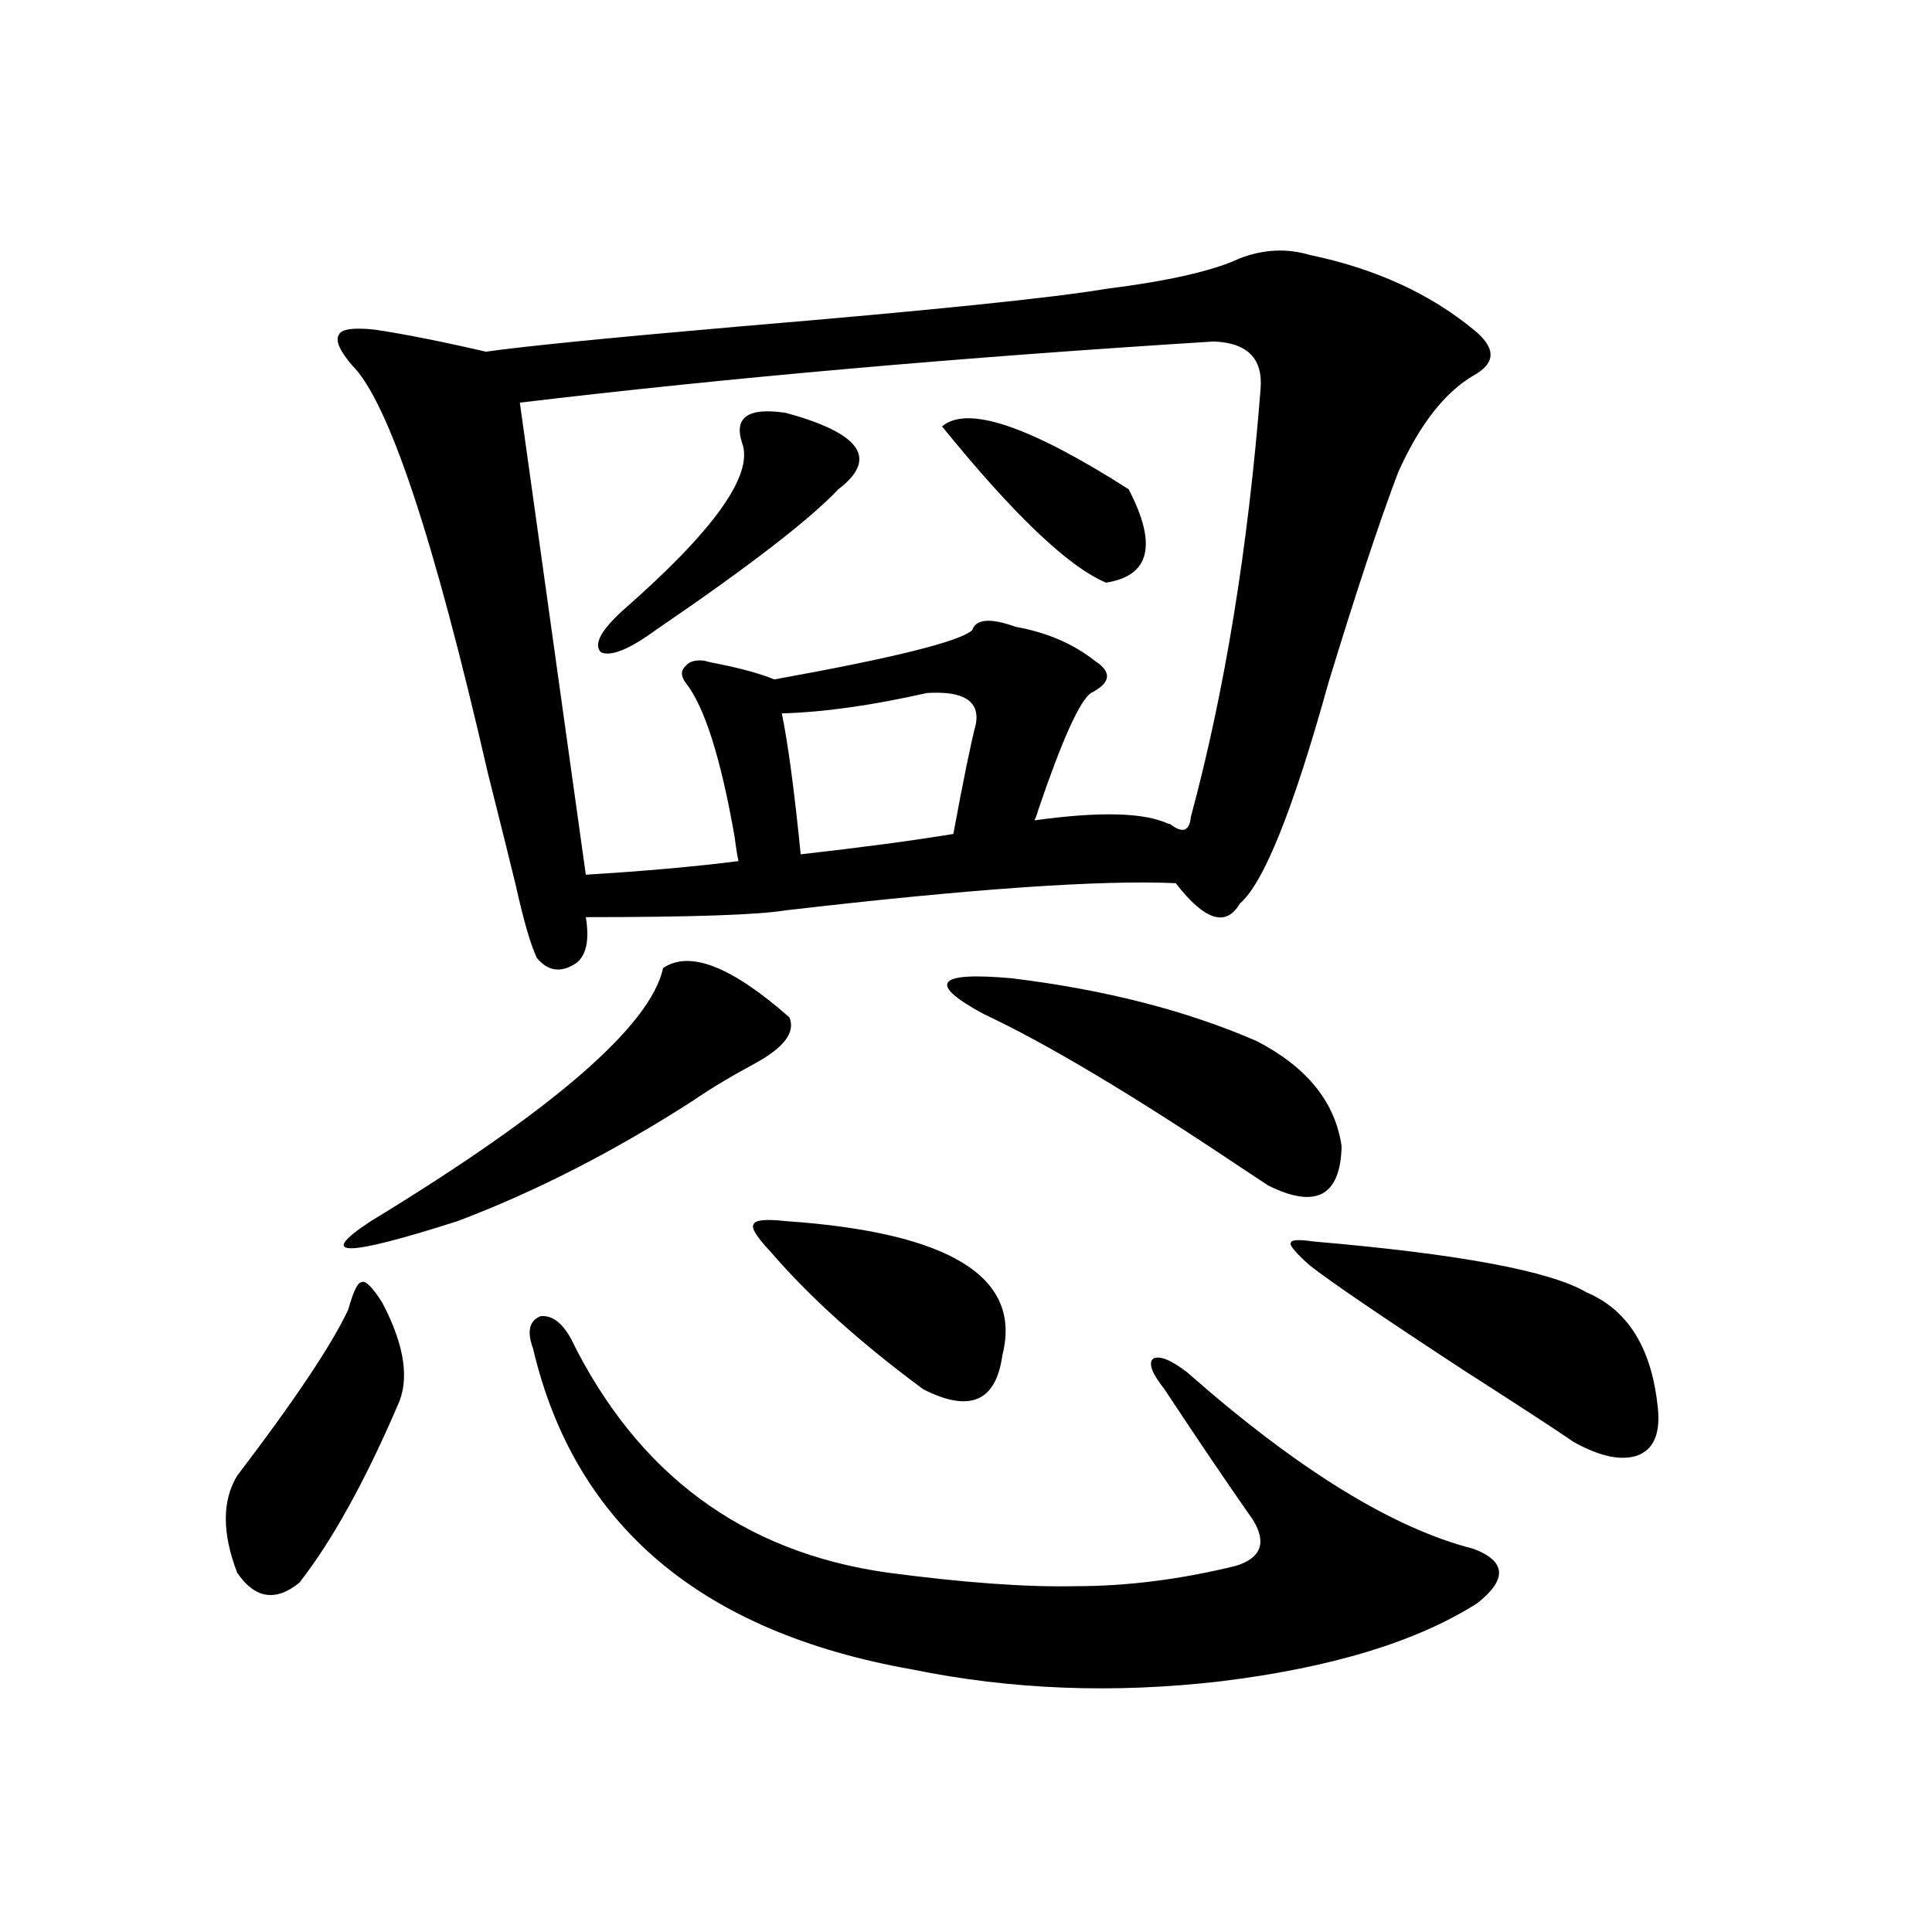
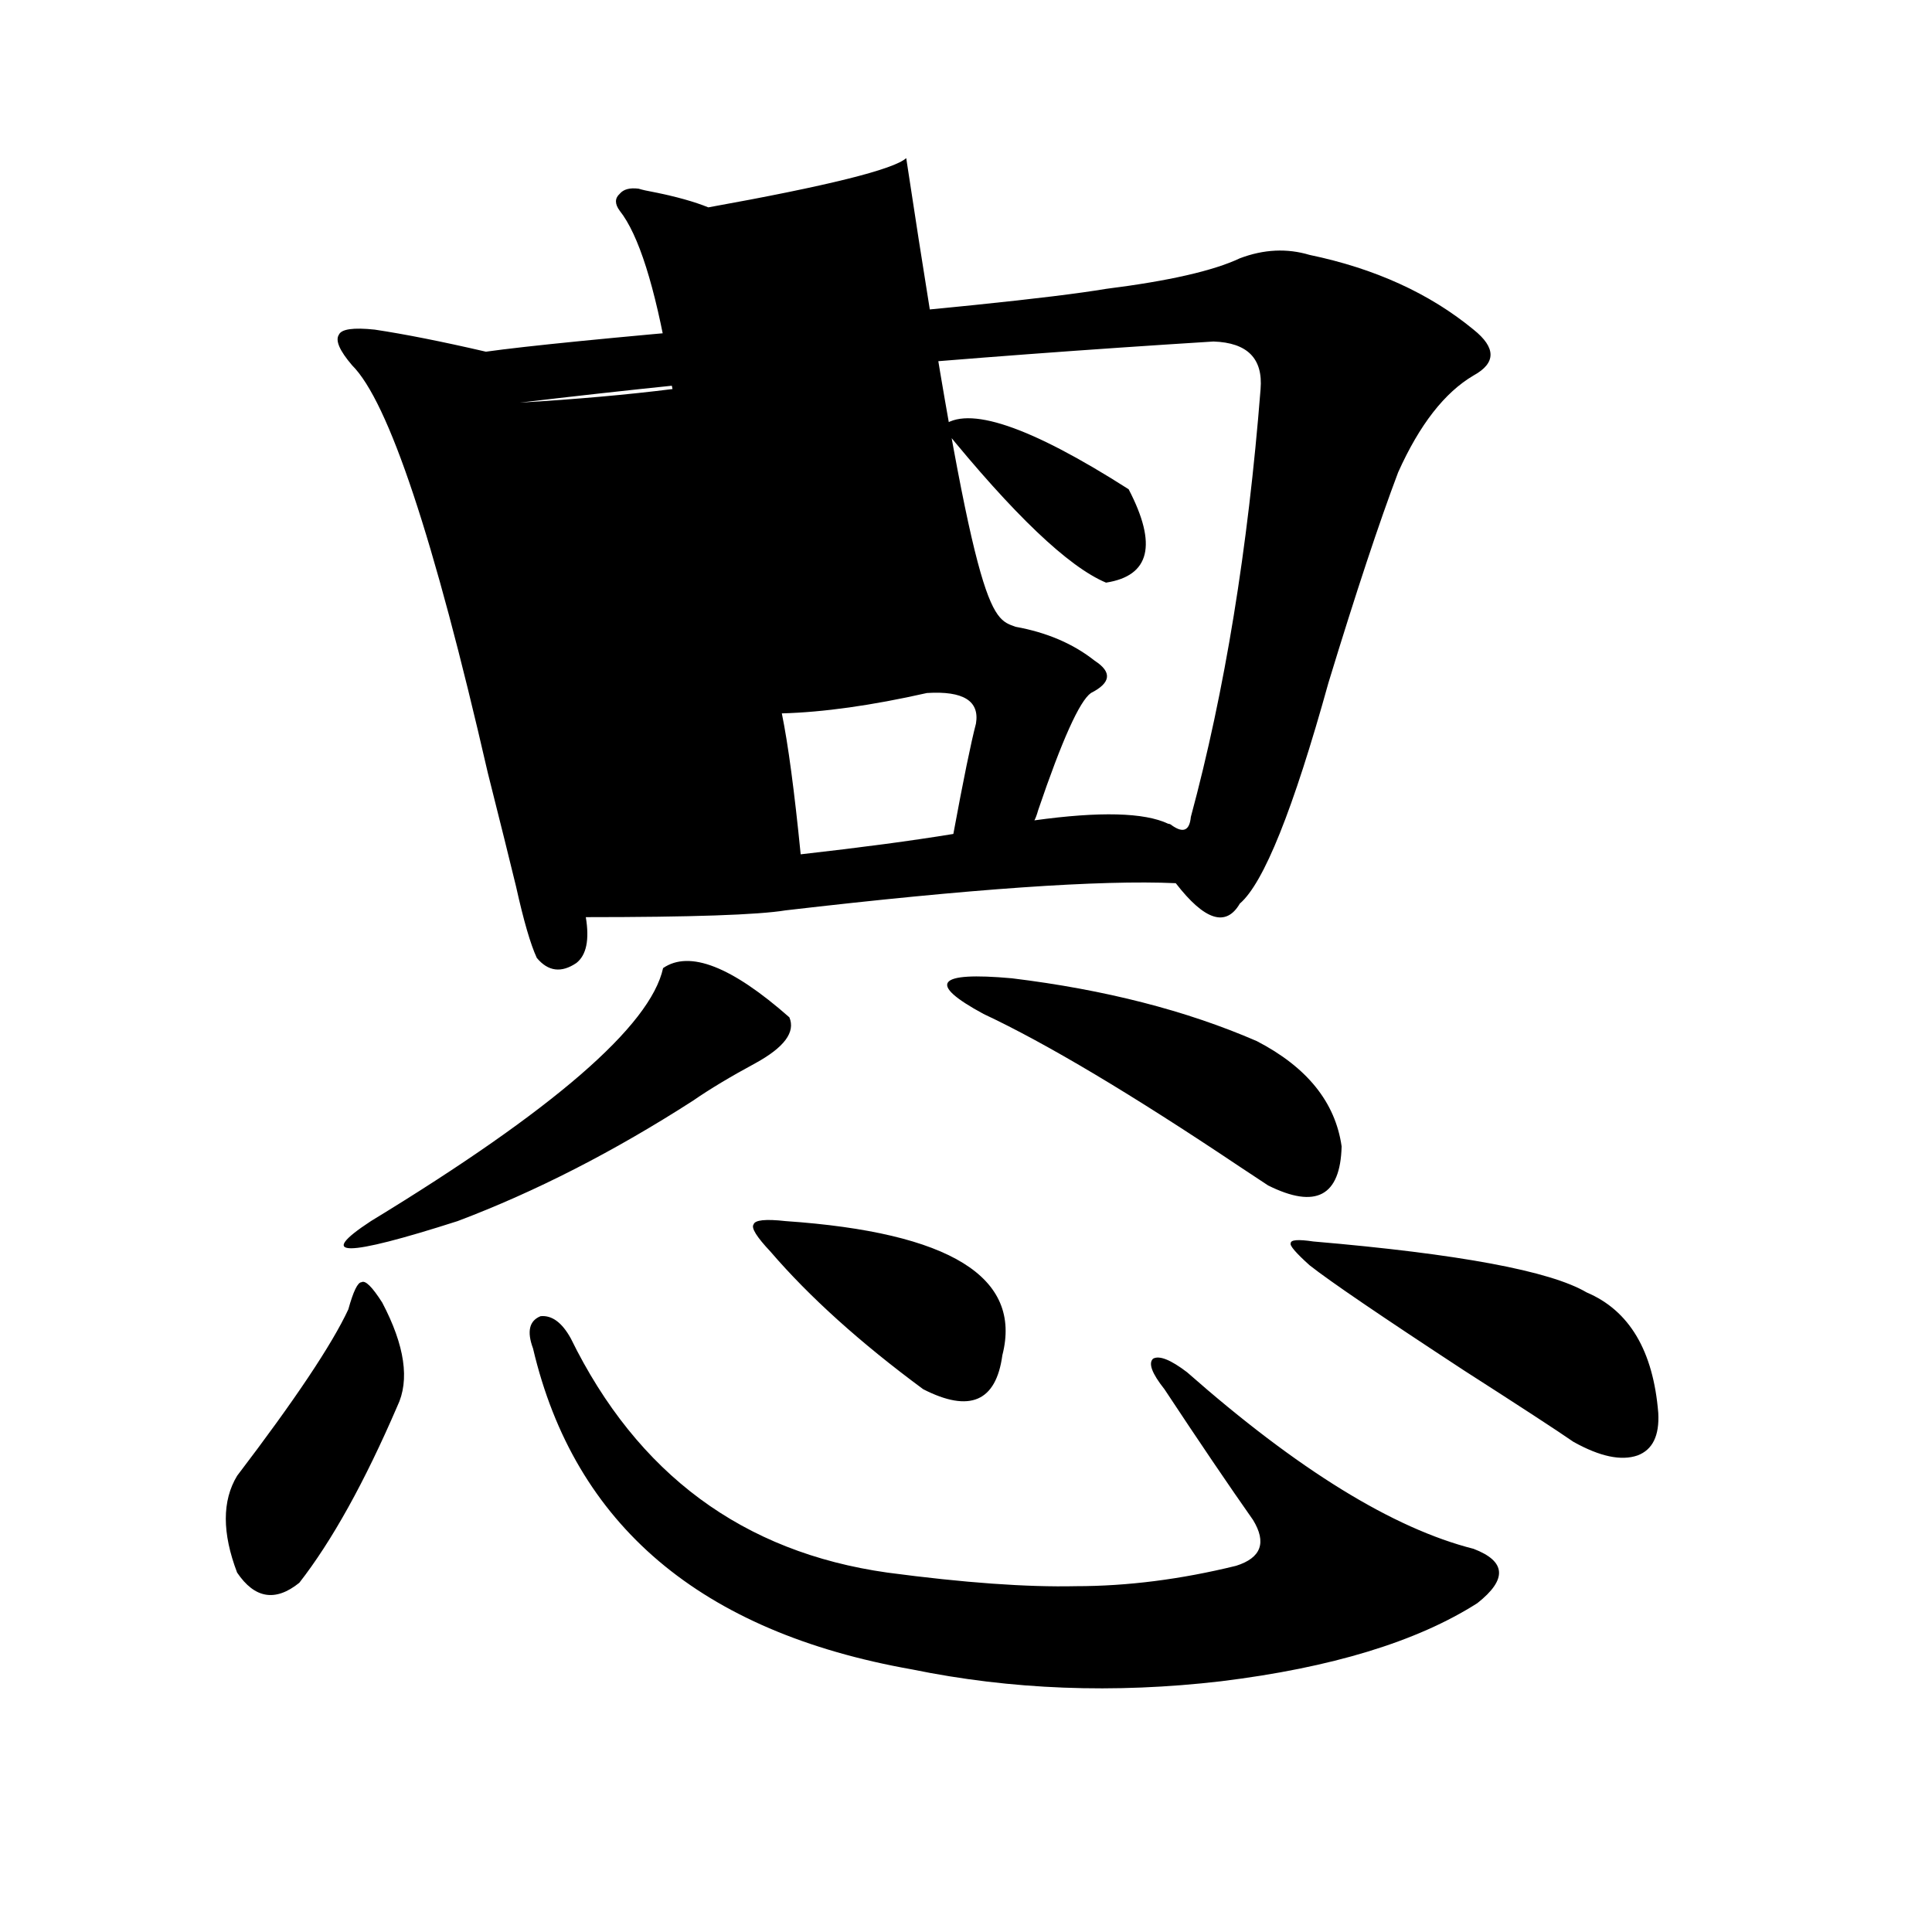
<svg xmlns="http://www.w3.org/2000/svg" version="1.1" id="图层_1" x="0px" y="0px" width="1000px" height="1000px" viewBox="0 0 1000 1000" enable-background="new 0 0 1000 1000" xml:space="preserve">
-   <path d="M180.288,677.742c2.592-9.366,4.878-14.063,6.829-14.063c1.951-1.167,5.519,2.349,10.731,10.547  c11.707,22.274,14.299,40.142,7.805,53.613c-16.92,39.263-33.825,69.735-50.73,91.406c-12.362,9.956-23.094,8.198-32.194-5.273  c-7.805-20.503-7.805-37.202,0-50.098C152.637,724.626,171.828,695.911,180.288,677.742z M677.837,131.941  c33.811,7.031,62.103,19.927,84.876,38.672c11.707,9.38,11.707,17.29,0,23.73c-14.969,8.789-27.972,25.488-39.023,50.098  c-9.756,25.79-21.798,62.114-36.097,108.984c-18.216,65.63-33.505,103.711-45.853,114.258c-7.164,12.305-18.216,8.789-33.17-10.547  c-39.023-1.758-106.339,2.938-201.946,14.063c-14.313,2.349-48.779,3.516-103.412,3.516c1.951,11.728,0.32,19.638-4.878,23.73  c-7.805,5.273-14.634,4.395-20.487-2.637c-3.262-7.031-6.829-19.336-10.731-36.914c-3.262-13.472-8.14-33.097-14.634-58.887  c-27.972-121.866-51.386-192.179-70.242-210.938c-6.509-7.608-8.78-12.882-6.829-15.82c1.296-2.925,7.47-3.804,18.536-2.637  c15.609,2.349,34.786,6.152,57.56,11.426c20.808-2.925,65.029-7.319,132.68-13.184c97.559-8.198,160.316-14.64,188.288-19.336  c32.515-4.093,55.608-9.366,69.267-15.82C654.088,129.017,666.13,128.426,677.837,131.941z M343.211,501.082  c13.658-9.366,35.441-0.879,65.364,25.488c3.247,7.622-2.606,15.532-17.561,23.73c-13.018,7.031-23.749,13.485-32.194,19.336  c-40.975,26.367-81.629,47.173-121.948,62.402c-58.535,18.759-73.504,18.759-44.877,0  C286.292,574.622,336.702,530.965,343.211,501.082z M525.646,324.422c16.25,2.938,29.908,8.789,40.975,17.578  c9.101,5.864,8.445,11.426-1.951,16.699c-5.854,4.106-14.969,24.321-27.316,60.645c-0.655,2.349-1.311,4.106-1.951,5.273  c33.811-4.683,56.904-4.093,69.267,1.758c0.641,0,1.296,0.302,1.951,0.879c5.854,4.106,9.101,2.637,9.756-4.395  c17.561-65.039,29.588-138.867,36.097-221.484c1.296-15.82-6.829-24.019-24.39-24.609c-131.384,8.212-251.061,18.759-359.016,31.641  l34.146,244.336c29.268-1.758,55.608-4.093,79.022-7.031c-0.655-2.925-1.311-7.031-1.951-12.305  c-7.164-41.007-15.609-67.676-25.365-79.98c-2.606-3.516-2.606-6.44,0-8.789c1.951-2.335,5.198-3.214,9.756-2.637  c1.951,0.591,4.543,1.181,7.805,1.758c11.707,2.349,21.128,4.985,28.292,7.91c61.782-11.124,95.928-19.624,102.437-25.488  C505.158,320.329,512.628,319.739,525.646,324.422z M275.896,697.957c-3.262-8.789-1.951-14.351,3.902-16.699  c5.854-0.577,11.052,3.228,15.609,11.426c34.466,70.313,89.099,110.742,163.898,121.289c39.664,5.273,72.193,7.608,97.559,7.031  c26.661,0,54.298-3.516,82.925-10.547c13.003-4.093,15.93-12.003,8.78-23.73c-12.362-17.578-27.651-40.128-45.853-67.676  c-6.509-8.198-8.46-13.472-5.854-15.82c3.247-1.758,9.101,0.591,17.561,7.031c57.225,50.399,106.659,80.859,148.289,91.406  c16.905,6.454,17.561,15.82,1.951,28.125c-31.219,19.913-75.455,33.398-132.68,40.43c-55.288,6.44-108.625,4.395-159.996-6.152  C362.723,844.734,297.358,789.363,275.896,697.957z M406.624,213.68c39.023,10.547,48.124,23.73,27.316,39.551  c-14.969,15.82-46.508,40.142-94.632,72.949c-13.658,9.97-23.094,13.774-28.292,11.426c-3.902-4.093,0-11.426,11.707-21.973  c46.828-41.007,67.315-69.722,61.462-86.133C379.628,216.028,387.112,210.755,406.624,213.68z M406.624,632.039  c85.196,5.864,122.589,29.004,112.192,69.434c-3.262,24.032-16.92,29.883-40.975,17.578c-32.529-24.019-58.87-47.749-79.022-71.191  c-7.164-7.608-10.091-12.305-8.78-14.063C390.68,631.462,396.213,630.872,406.624,632.039z M414.429,442.195  c31.219-3.516,57.56-7.031,79.022-10.547c5.198-28.125,9.101-47.159,11.707-57.129c1.951-11.714-6.509-16.987-25.365-15.82  c-28.627,6.454-53.657,9.97-75.12,10.547C407.92,385.066,411.167,409.388,414.429,442.195z M487.598,220.711  c13.003-11.124,45.197-0.288,96.583,32.52c14.954,28.716,11.052,44.824-11.707,48.34  C552.962,293.372,524.67,266.414,487.598,220.711z M509.061,524.813c-29.268-15.82-24.39-21.973,14.634-18.457  c48.124,5.864,90.395,16.699,126.826,32.52c26.006,13.485,40.64,31.641,43.901,54.492c-0.655,25.79-13.338,32.52-38.048,20.215  c-2.606-1.758-7.484-4.972-14.634-9.668C585.797,566.423,541.575,540.056,509.061,524.813z M679.788,642.586  c75.44,6.454,122.589,15.243,141.46,26.367c22.104,9.38,34.466,30.185,37.072,62.402c0.641,11.728-2.927,19.048-10.731,21.973  c-8.46,2.938-19.512,0.591-33.17-7.031c-8.46-5.851-27.316-18.155-56.584-36.914c-42.926-28.125-69.602-46.28-79.998-54.492  c-7.164-6.44-10.411-10.245-9.756-11.426C668.081,641.707,671.983,641.419,679.788,642.586z" />
+   <path d="M180.288,677.742c2.592-9.366,4.878-14.063,6.829-14.063c1.951-1.167,5.519,2.349,10.731,10.547  c11.707,22.274,14.299,40.142,7.805,53.613c-16.92,39.263-33.825,69.735-50.73,91.406c-12.362,9.956-23.094,8.198-32.194-5.273  c-7.805-20.503-7.805-37.202,0-50.098C152.637,724.626,171.828,695.911,180.288,677.742z M677.837,131.941  c33.811,7.031,62.103,19.927,84.876,38.672c11.707,9.38,11.707,17.29,0,23.73c-14.969,8.789-27.972,25.488-39.023,50.098  c-9.756,25.79-21.798,62.114-36.097,108.984c-18.216,65.63-33.505,103.711-45.853,114.258c-7.164,12.305-18.216,8.789-33.17-10.547  c-39.023-1.758-106.339,2.938-201.946,14.063c-14.313,2.349-48.779,3.516-103.412,3.516c1.951,11.728,0.32,19.638-4.878,23.73  c-7.805,5.273-14.634,4.395-20.487-2.637c-3.262-7.031-6.829-19.336-10.731-36.914c-3.262-13.472-8.14-33.097-14.634-58.887  c-27.972-121.866-51.386-192.179-70.242-210.938c-6.509-7.608-8.78-12.882-6.829-15.82c1.296-2.925,7.47-3.804,18.536-2.637  c15.609,2.349,34.786,6.152,57.56,11.426c20.808-2.925,65.029-7.319,132.68-13.184c97.559-8.198,160.316-14.64,188.288-19.336  c32.515-4.093,55.608-9.366,69.267-15.82C654.088,129.017,666.13,128.426,677.837,131.941z M343.211,501.082  c13.658-9.366,35.441-0.879,65.364,25.488c3.247,7.622-2.606,15.532-17.561,23.73c-13.018,7.031-23.749,13.485-32.194,19.336  c-40.975,26.367-81.629,47.173-121.948,62.402c-58.535,18.759-73.504,18.759-44.877,0  C286.292,574.622,336.702,530.965,343.211,501.082z M525.646,324.422c16.25,2.938,29.908,8.789,40.975,17.578  c9.101,5.864,8.445,11.426-1.951,16.699c-5.854,4.106-14.969,24.321-27.316,60.645c-0.655,2.349-1.311,4.106-1.951,5.273  c33.811-4.683,56.904-4.093,69.267,1.758c0.641,0,1.296,0.302,1.951,0.879c5.854,4.106,9.101,2.637,9.756-4.395  c17.561-65.039,29.588-138.867,36.097-221.484c1.296-15.82-6.829-24.019-24.39-24.609c-131.384,8.212-251.061,18.759-359.016,31.641  c29.268-1.758,55.608-4.093,79.022-7.031c-0.655-2.925-1.311-7.031-1.951-12.305  c-7.164-41.007-15.609-67.676-25.365-79.98c-2.606-3.516-2.606-6.44,0-8.789c1.951-2.335,5.198-3.214,9.756-2.637  c1.951,0.591,4.543,1.181,7.805,1.758c11.707,2.349,21.128,4.985,28.292,7.91c61.782-11.124,95.928-19.624,102.437-25.488  C505.158,320.329,512.628,319.739,525.646,324.422z M275.896,697.957c-3.262-8.789-1.951-14.351,3.902-16.699  c5.854-0.577,11.052,3.228,15.609,11.426c34.466,70.313,89.099,110.742,163.898,121.289c39.664,5.273,72.193,7.608,97.559,7.031  c26.661,0,54.298-3.516,82.925-10.547c13.003-4.093,15.93-12.003,8.78-23.73c-12.362-17.578-27.651-40.128-45.853-67.676  c-6.509-8.198-8.46-13.472-5.854-15.82c3.247-1.758,9.101,0.591,17.561,7.031c57.225,50.399,106.659,80.859,148.289,91.406  c16.905,6.454,17.561,15.82,1.951,28.125c-31.219,19.913-75.455,33.398-132.68,40.43c-55.288,6.44-108.625,4.395-159.996-6.152  C362.723,844.734,297.358,789.363,275.896,697.957z M406.624,213.68c39.023,10.547,48.124,23.73,27.316,39.551  c-14.969,15.82-46.508,40.142-94.632,72.949c-13.658,9.97-23.094,13.774-28.292,11.426c-3.902-4.093,0-11.426,11.707-21.973  c46.828-41.007,67.315-69.722,61.462-86.133C379.628,216.028,387.112,210.755,406.624,213.68z M406.624,632.039  c85.196,5.864,122.589,29.004,112.192,69.434c-3.262,24.032-16.92,29.883-40.975,17.578c-32.529-24.019-58.87-47.749-79.022-71.191  c-7.164-7.608-10.091-12.305-8.78-14.063C390.68,631.462,396.213,630.872,406.624,632.039z M414.429,442.195  c31.219-3.516,57.56-7.031,79.022-10.547c5.198-28.125,9.101-47.159,11.707-57.129c1.951-11.714-6.509-16.987-25.365-15.82  c-28.627,6.454-53.657,9.97-75.12,10.547C407.92,385.066,411.167,409.388,414.429,442.195z M487.598,220.711  c13.003-11.124,45.197-0.288,96.583,32.52c14.954,28.716,11.052,44.824-11.707,48.34  C552.962,293.372,524.67,266.414,487.598,220.711z M509.061,524.813c-29.268-15.82-24.39-21.973,14.634-18.457  c48.124,5.864,90.395,16.699,126.826,32.52c26.006,13.485,40.64,31.641,43.901,54.492c-0.655,25.79-13.338,32.52-38.048,20.215  c-2.606-1.758-7.484-4.972-14.634-9.668C585.797,566.423,541.575,540.056,509.061,524.813z M679.788,642.586  c75.44,6.454,122.589,15.243,141.46,26.367c22.104,9.38,34.466,30.185,37.072,62.402c0.641,11.728-2.927,19.048-10.731,21.973  c-8.46,2.938-19.512,0.591-33.17-7.031c-8.46-5.851-27.316-18.155-56.584-36.914c-42.926-28.125-69.602-46.28-79.998-54.492  c-7.164-6.44-10.411-10.245-9.756-11.426C668.081,641.707,671.983,641.419,679.788,642.586z" />
</svg>